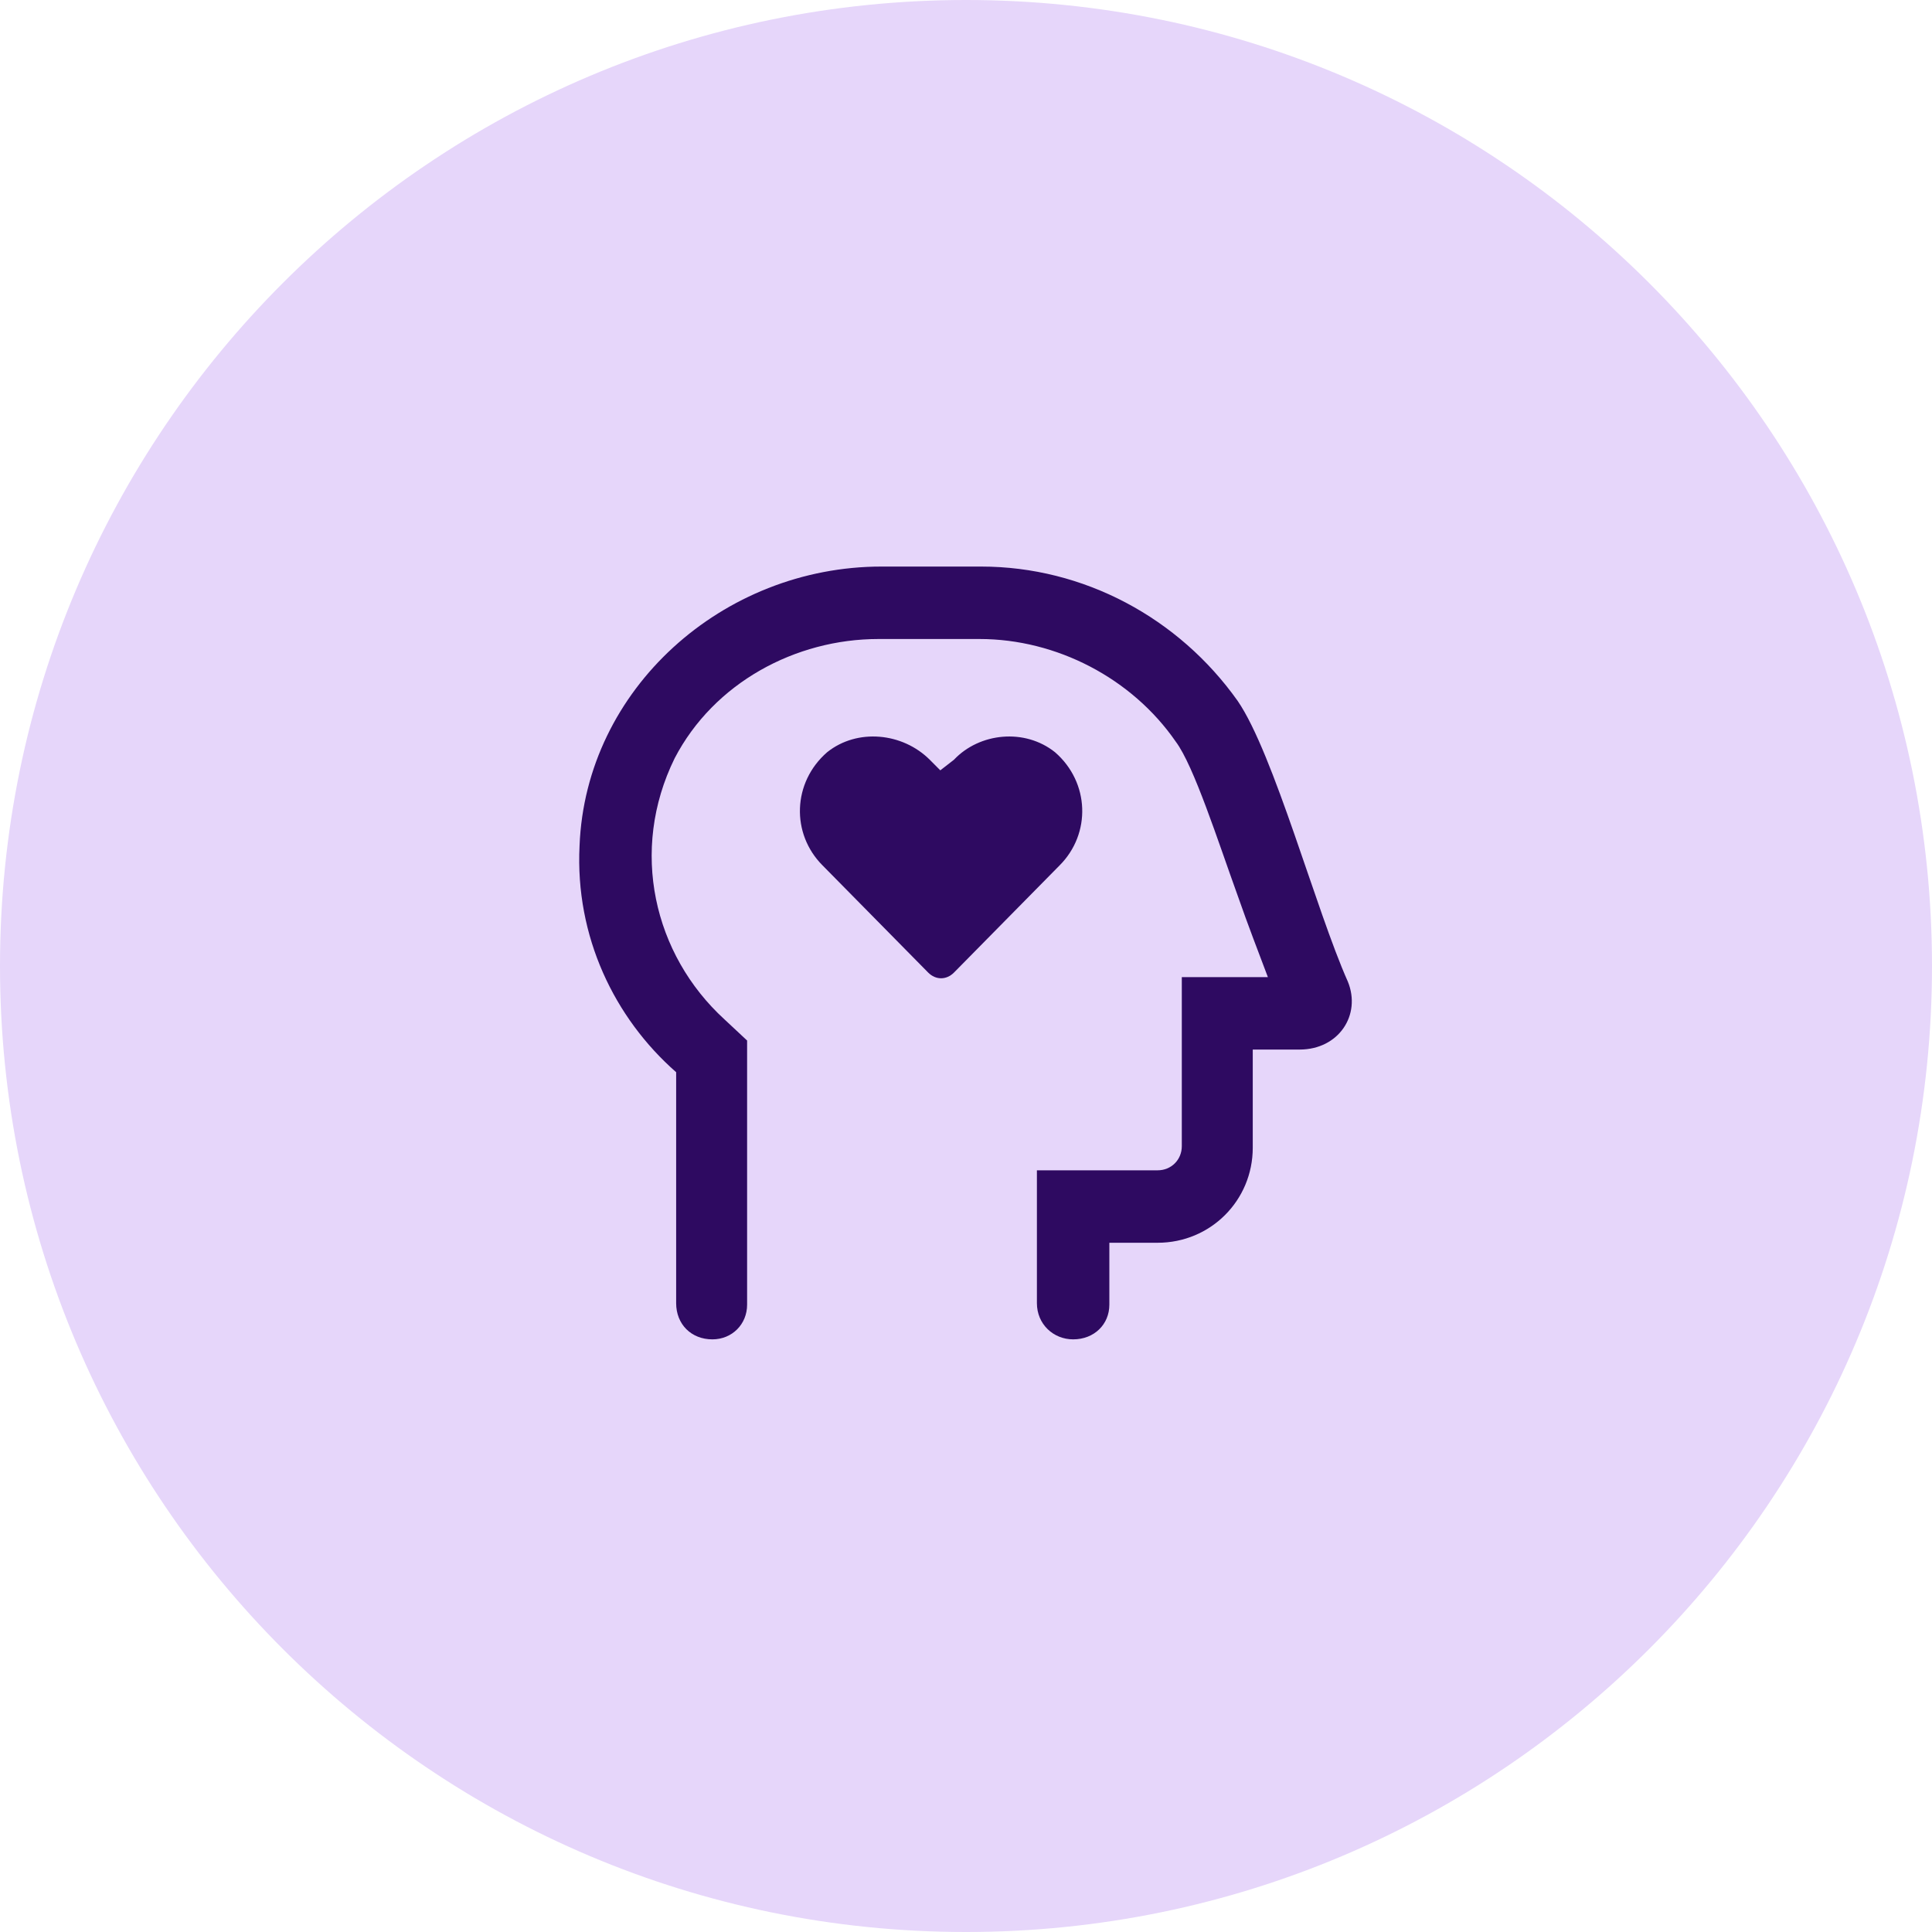
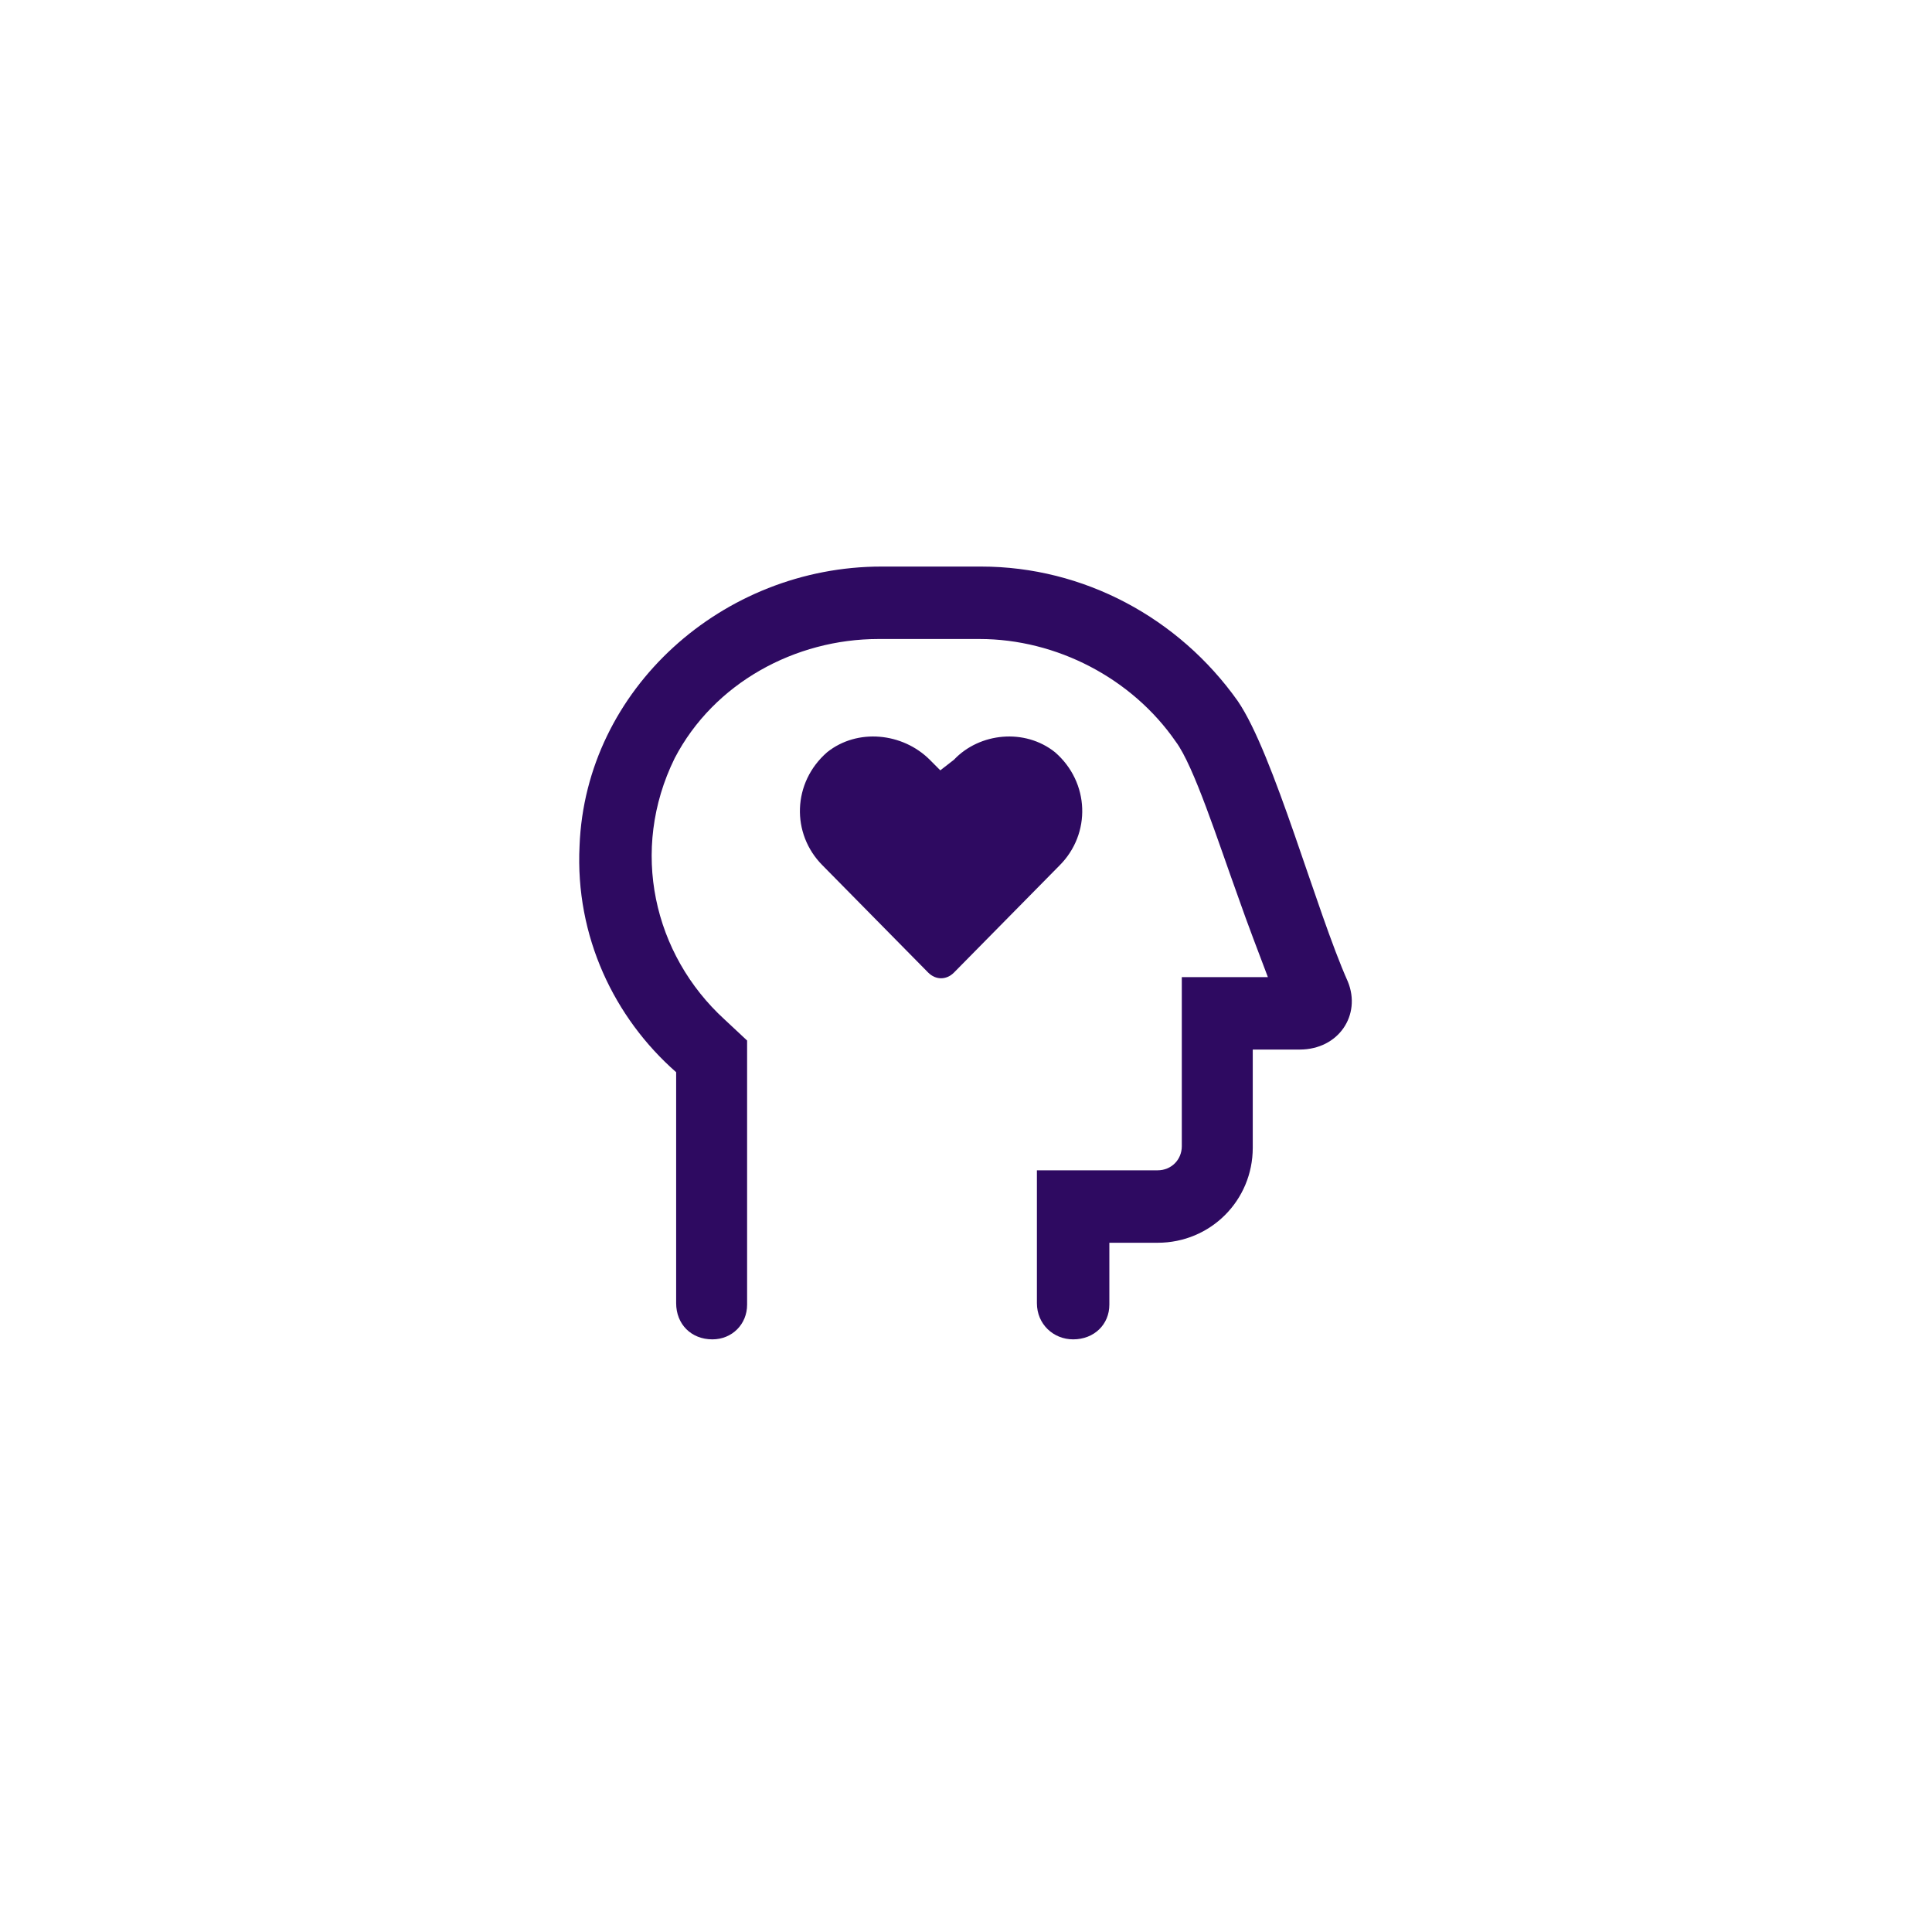
<svg xmlns="http://www.w3.org/2000/svg" width="40" height="40" viewBox="0 0 40 40" fill="none">
-   <path d="M0 20C0 8.954 8.954 0 20 0C31.046 0 40 8.954 40 20C40 31.046 31.046 40 20 40C8.954 40 0 31.046 0 20Z" fill="#E6D6FA" />
  <path d="M27.906 20.324C28.187 21.012 27.718 21.73 26.906 21.73H25.937V23.762C25.937 24.855 25.062 25.73 23.968 25.73H22.968V27.012C22.968 27.418 22.656 27.73 22.218 27.73C21.812 27.73 21.468 27.418 21.468 26.98V24.23H23.968C24.25 24.23 24.468 24.012 24.468 23.73V20.23H26.25C26.062 19.73 25.843 19.168 25.625 18.543C25.218 17.418 24.718 15.855 24.343 15.355C23.437 14.043 21.875 13.23 20.281 13.23H18.187C16.468 13.23 14.781 14.137 13.968 15.699C13.031 17.605 13.531 19.762 14.999 21.105L15.468 21.543V27.012C15.468 27.418 15.156 27.73 14.749 27.73C14.312 27.73 13.999 27.418 13.999 26.98V22.199C12.718 21.074 11.906 19.387 11.999 17.512C12.124 14.262 14.968 11.73 18.25 11.73H20.312C22.437 11.73 24.406 12.793 25.625 14.512C26.375 15.605 27.25 18.855 27.906 20.324ZM21.843 15.574C22.562 16.199 22.593 17.262 21.937 17.918L19.75 20.137C19.593 20.293 19.375 20.293 19.218 20.137L17.031 17.918C16.375 17.262 16.406 16.199 17.125 15.574C17.75 15.074 18.687 15.168 19.25 15.73L19.468 15.949L19.75 15.73C20.281 15.168 21.218 15.074 21.843 15.574Z" fill="#2E0A61" />
</svg>